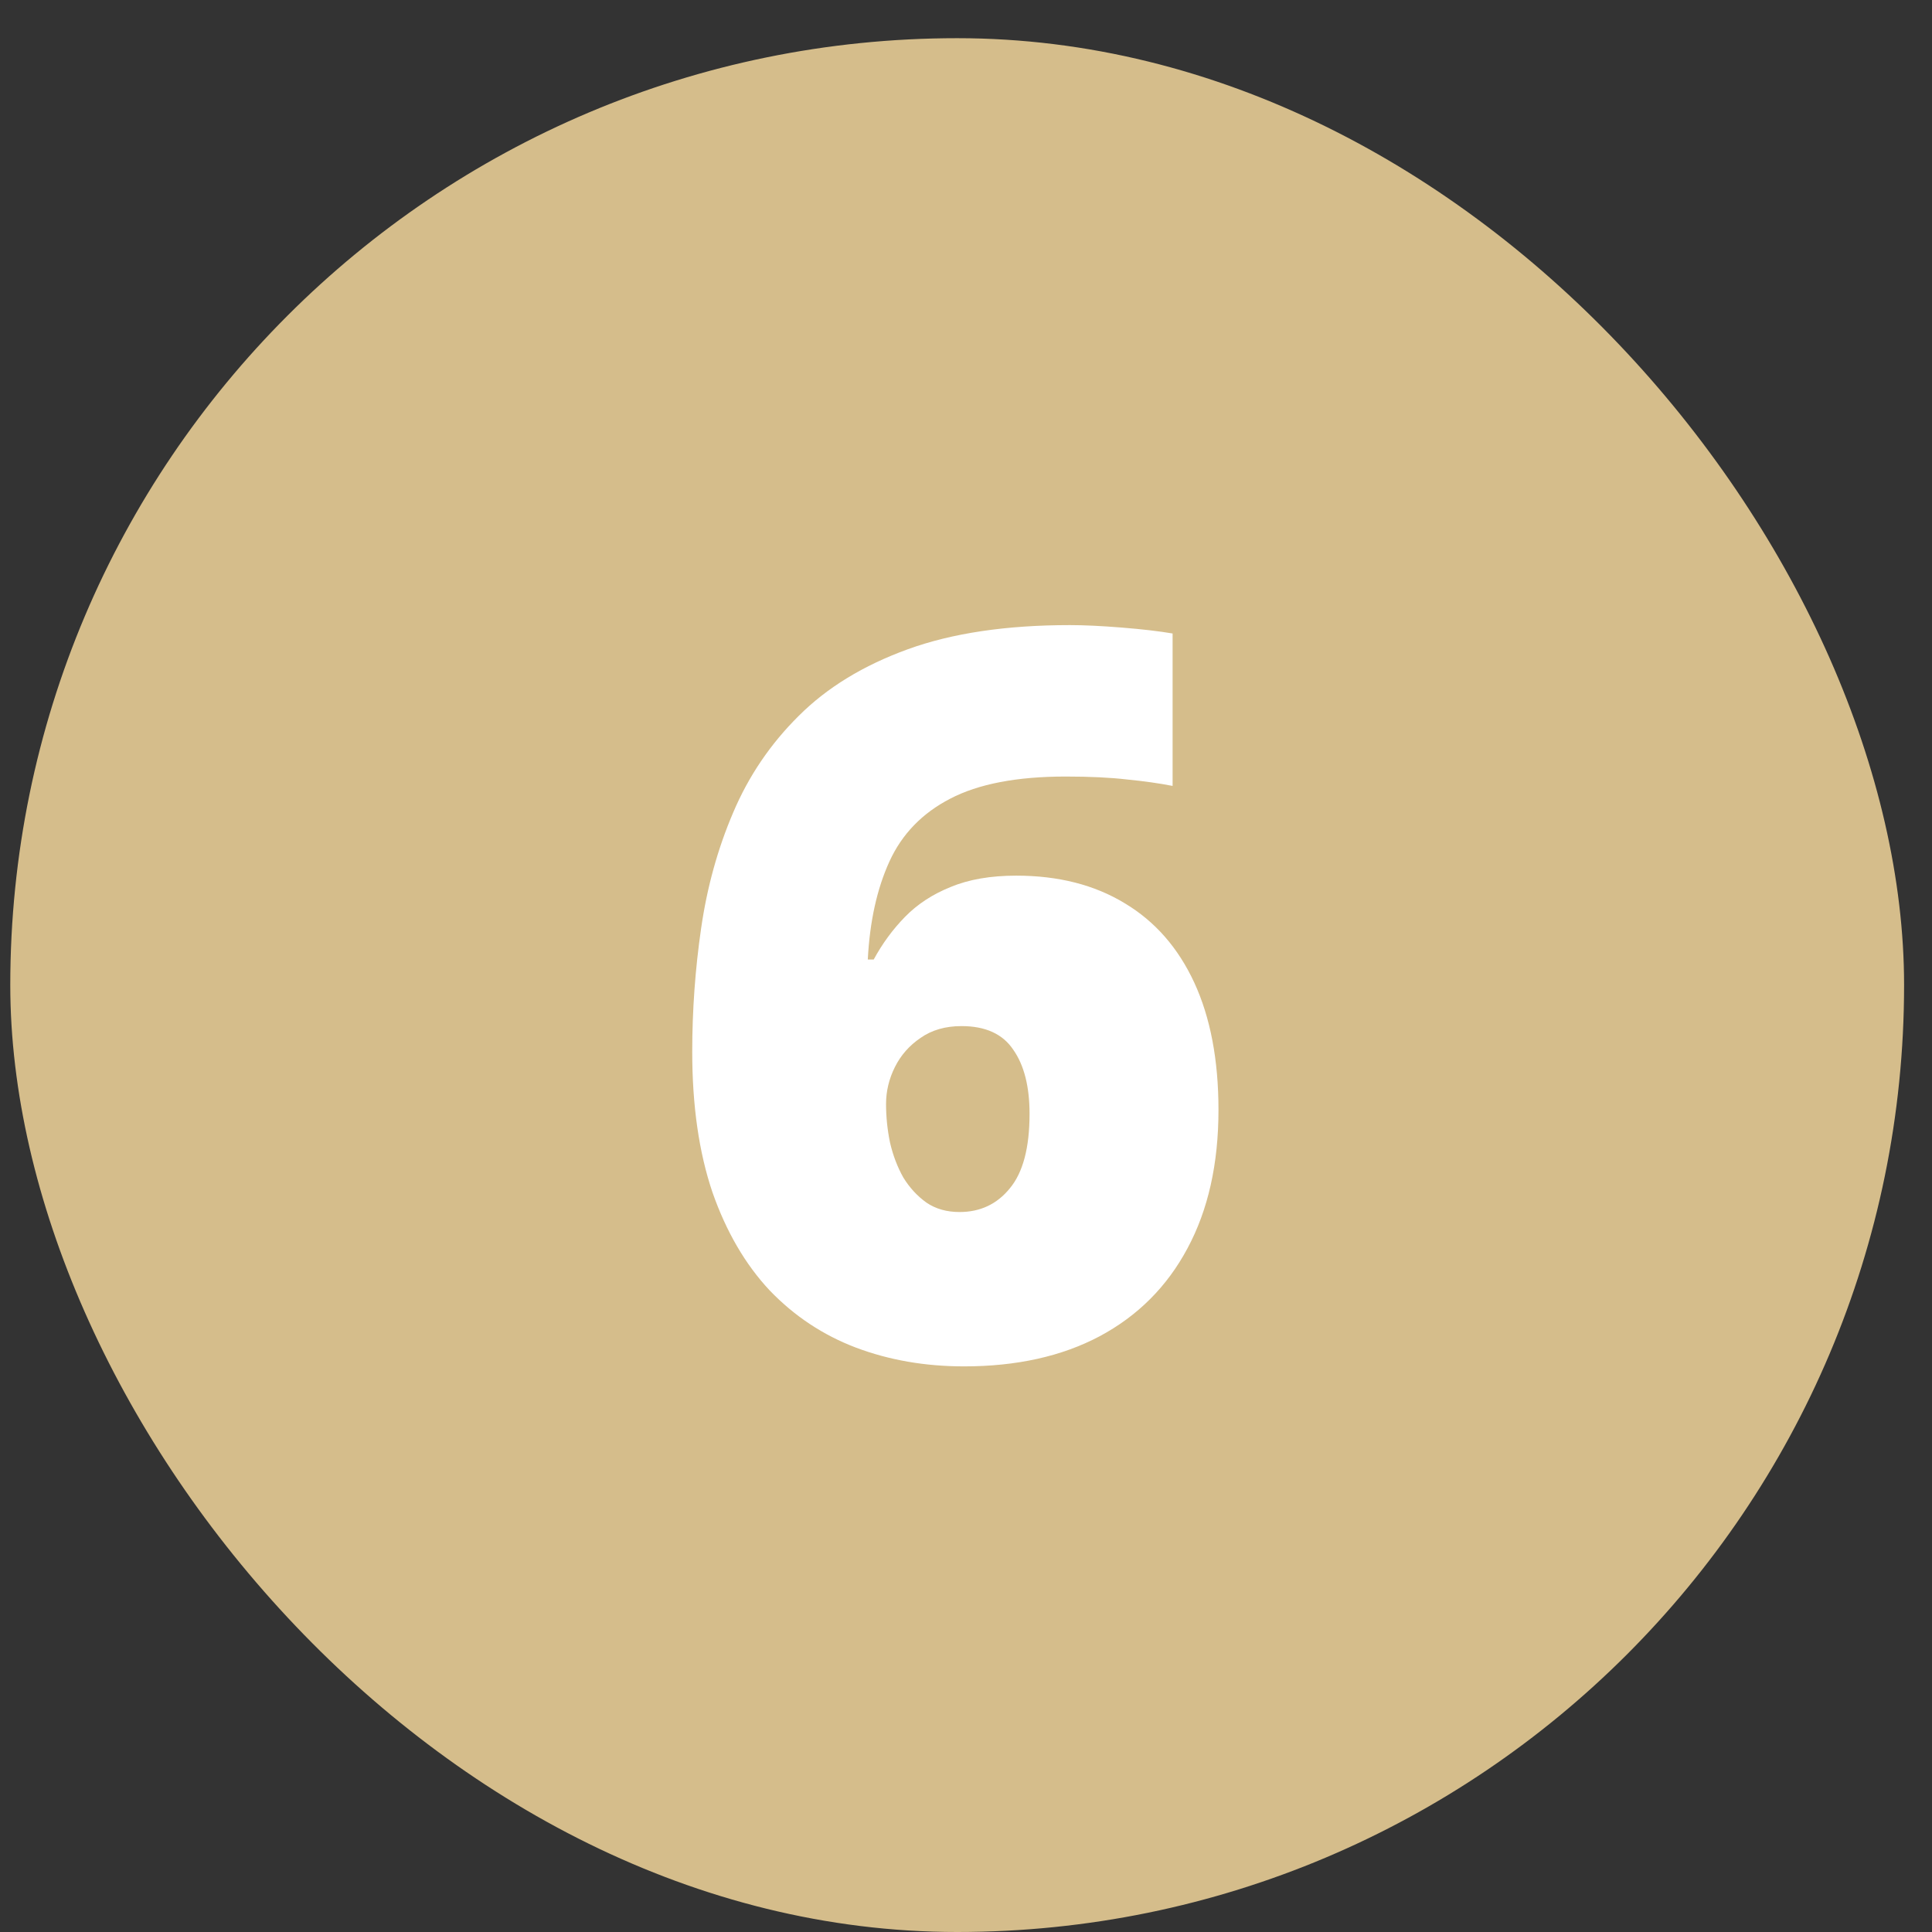
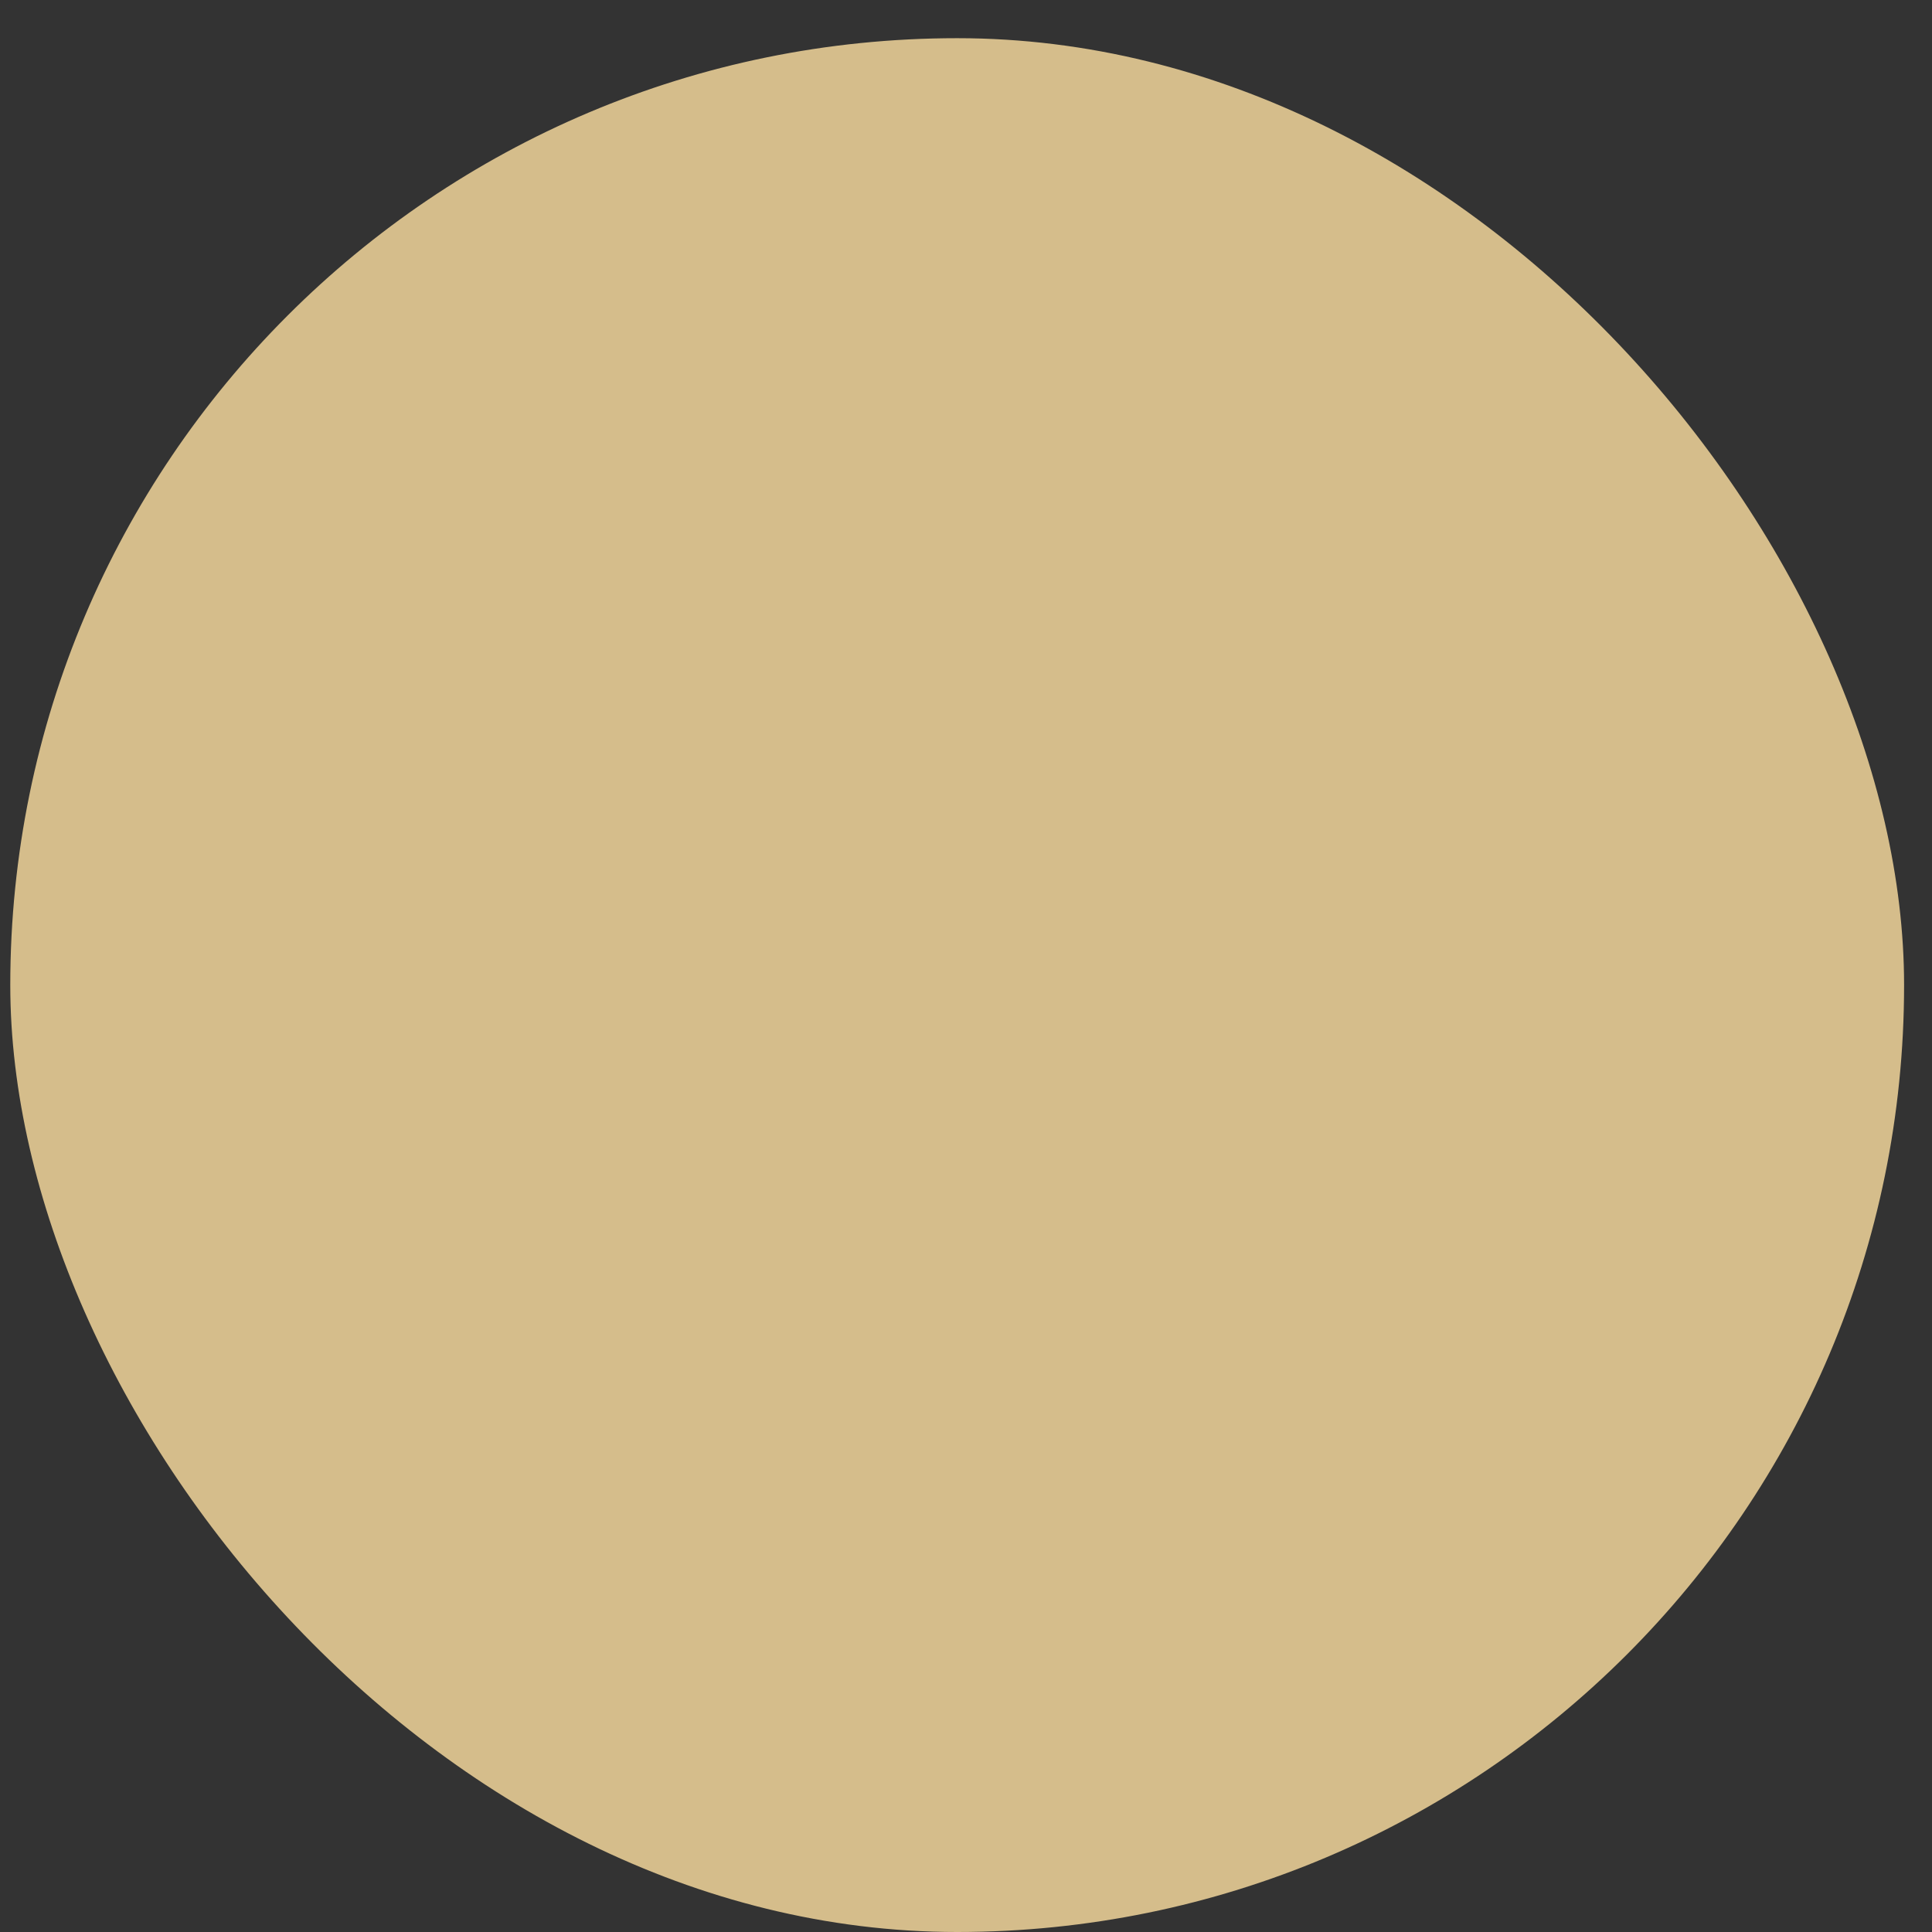
<svg xmlns="http://www.w3.org/2000/svg" width="47" height="47" viewBox="0 0 47 47" fill="none">
  <rect x="0" y="0" width="47" height="47" fill="#333333" stroke="none" />
  <rect x="0.25" y="0.929" width="46.071" height="46.071" rx="23.036" fill="#D5BD8B" />
-   <path d="M16.84 25.585C16.84 24.578 16.912 23.578 17.056 22.586C17.2 21.586 17.46 20.646 17.836 19.767C18.212 18.879 18.744 18.095 19.431 17.415C20.119 16.727 21.003 16.187 22.083 15.795C23.163 15.403 24.478 15.207 26.03 15.207C26.374 15.207 26.794 15.227 27.29 15.267C27.786 15.307 28.198 15.355 28.526 15.411V19.119C28.198 19.055 27.83 19.003 27.422 18.963C27.014 18.915 26.514 18.891 25.922 18.891C24.738 18.891 23.802 19.071 23.115 19.43C22.435 19.782 21.943 20.29 21.639 20.954C21.335 21.618 21.159 22.414 21.111 23.342H21.255C21.463 22.958 21.715 22.614 22.011 22.31C22.315 21.998 22.687 21.754 23.127 21.578C23.567 21.394 24.099 21.302 24.722 21.302C25.746 21.302 26.626 21.526 27.362 21.974C28.098 22.414 28.662 23.058 29.054 23.906C29.445 24.753 29.642 25.785 29.642 27.001C29.642 28.313 29.39 29.437 28.886 30.372C28.39 31.3 27.678 32.012 26.75 32.508C25.83 32.996 24.73 33.24 23.451 33.24C22.507 33.24 21.631 33.088 20.823 32.784C20.023 32.48 19.323 32.016 18.724 31.392C18.132 30.76 17.668 29.965 17.332 29.005C17.004 28.037 16.84 26.897 16.84 25.585ZM23.343 29.485C23.846 29.485 24.255 29.293 24.566 28.909C24.886 28.525 25.046 27.921 25.046 27.097C25.046 26.433 24.914 25.913 24.65 25.537C24.394 25.154 23.974 24.962 23.391 24.962C22.999 24.962 22.667 25.058 22.395 25.249C22.123 25.433 21.915 25.669 21.771 25.957C21.627 26.245 21.555 26.545 21.555 26.857C21.555 27.169 21.587 27.481 21.651 27.793C21.723 28.105 21.831 28.389 21.975 28.645C22.127 28.893 22.315 29.097 22.539 29.257C22.763 29.409 23.031 29.485 23.343 29.485Z" fill="white" />
</svg>